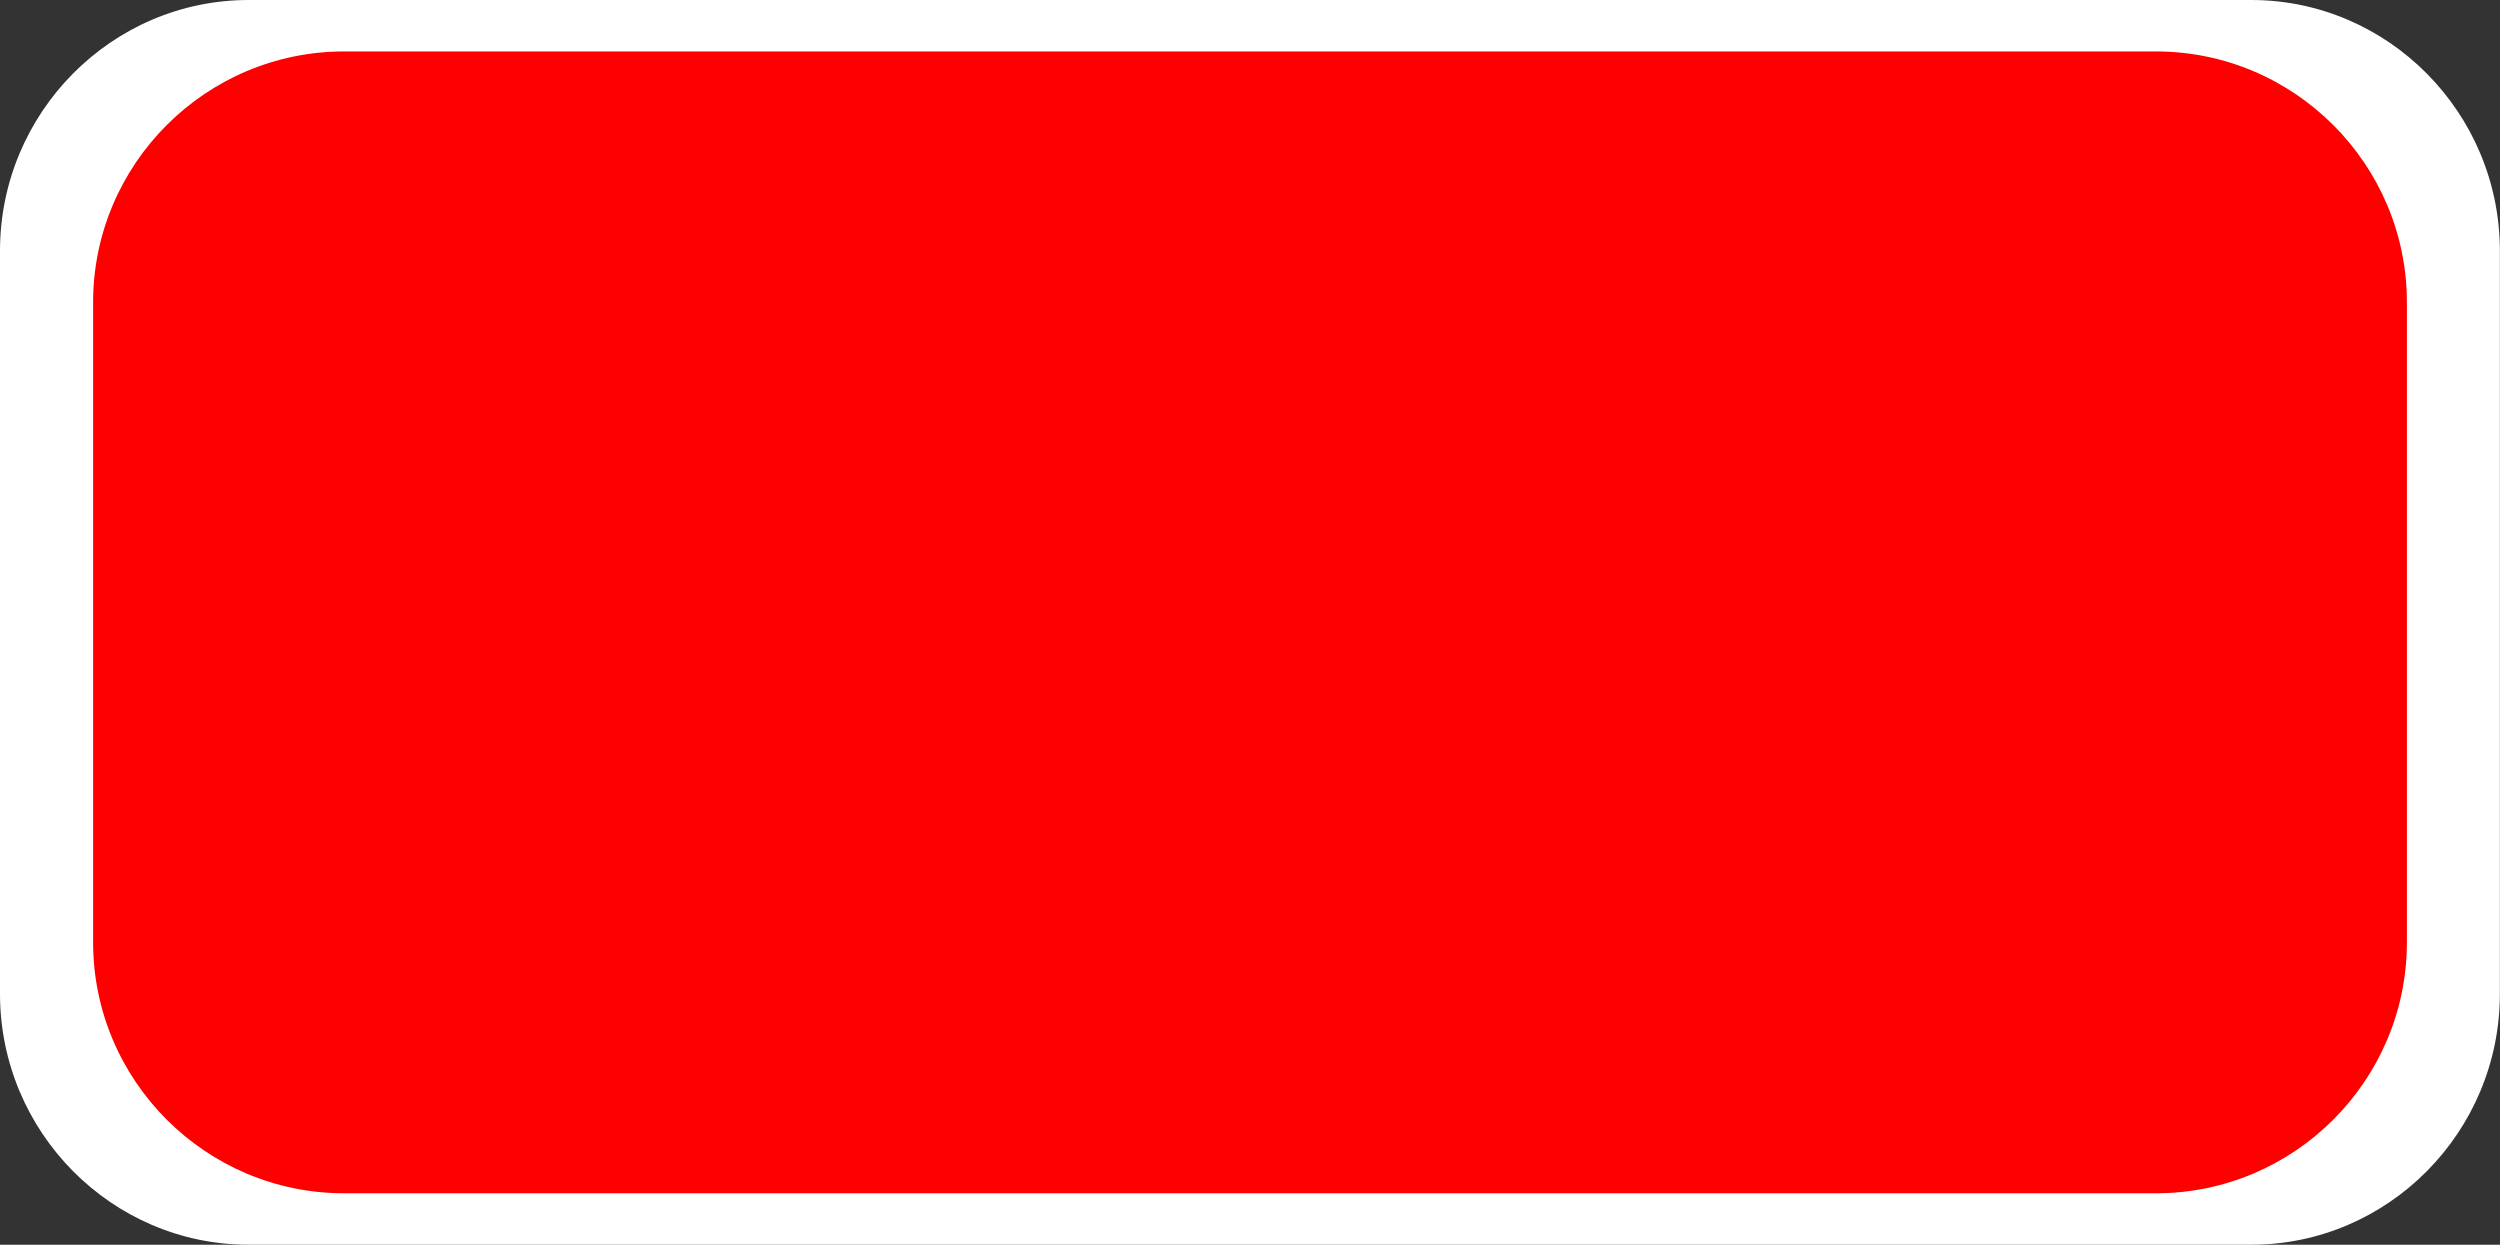
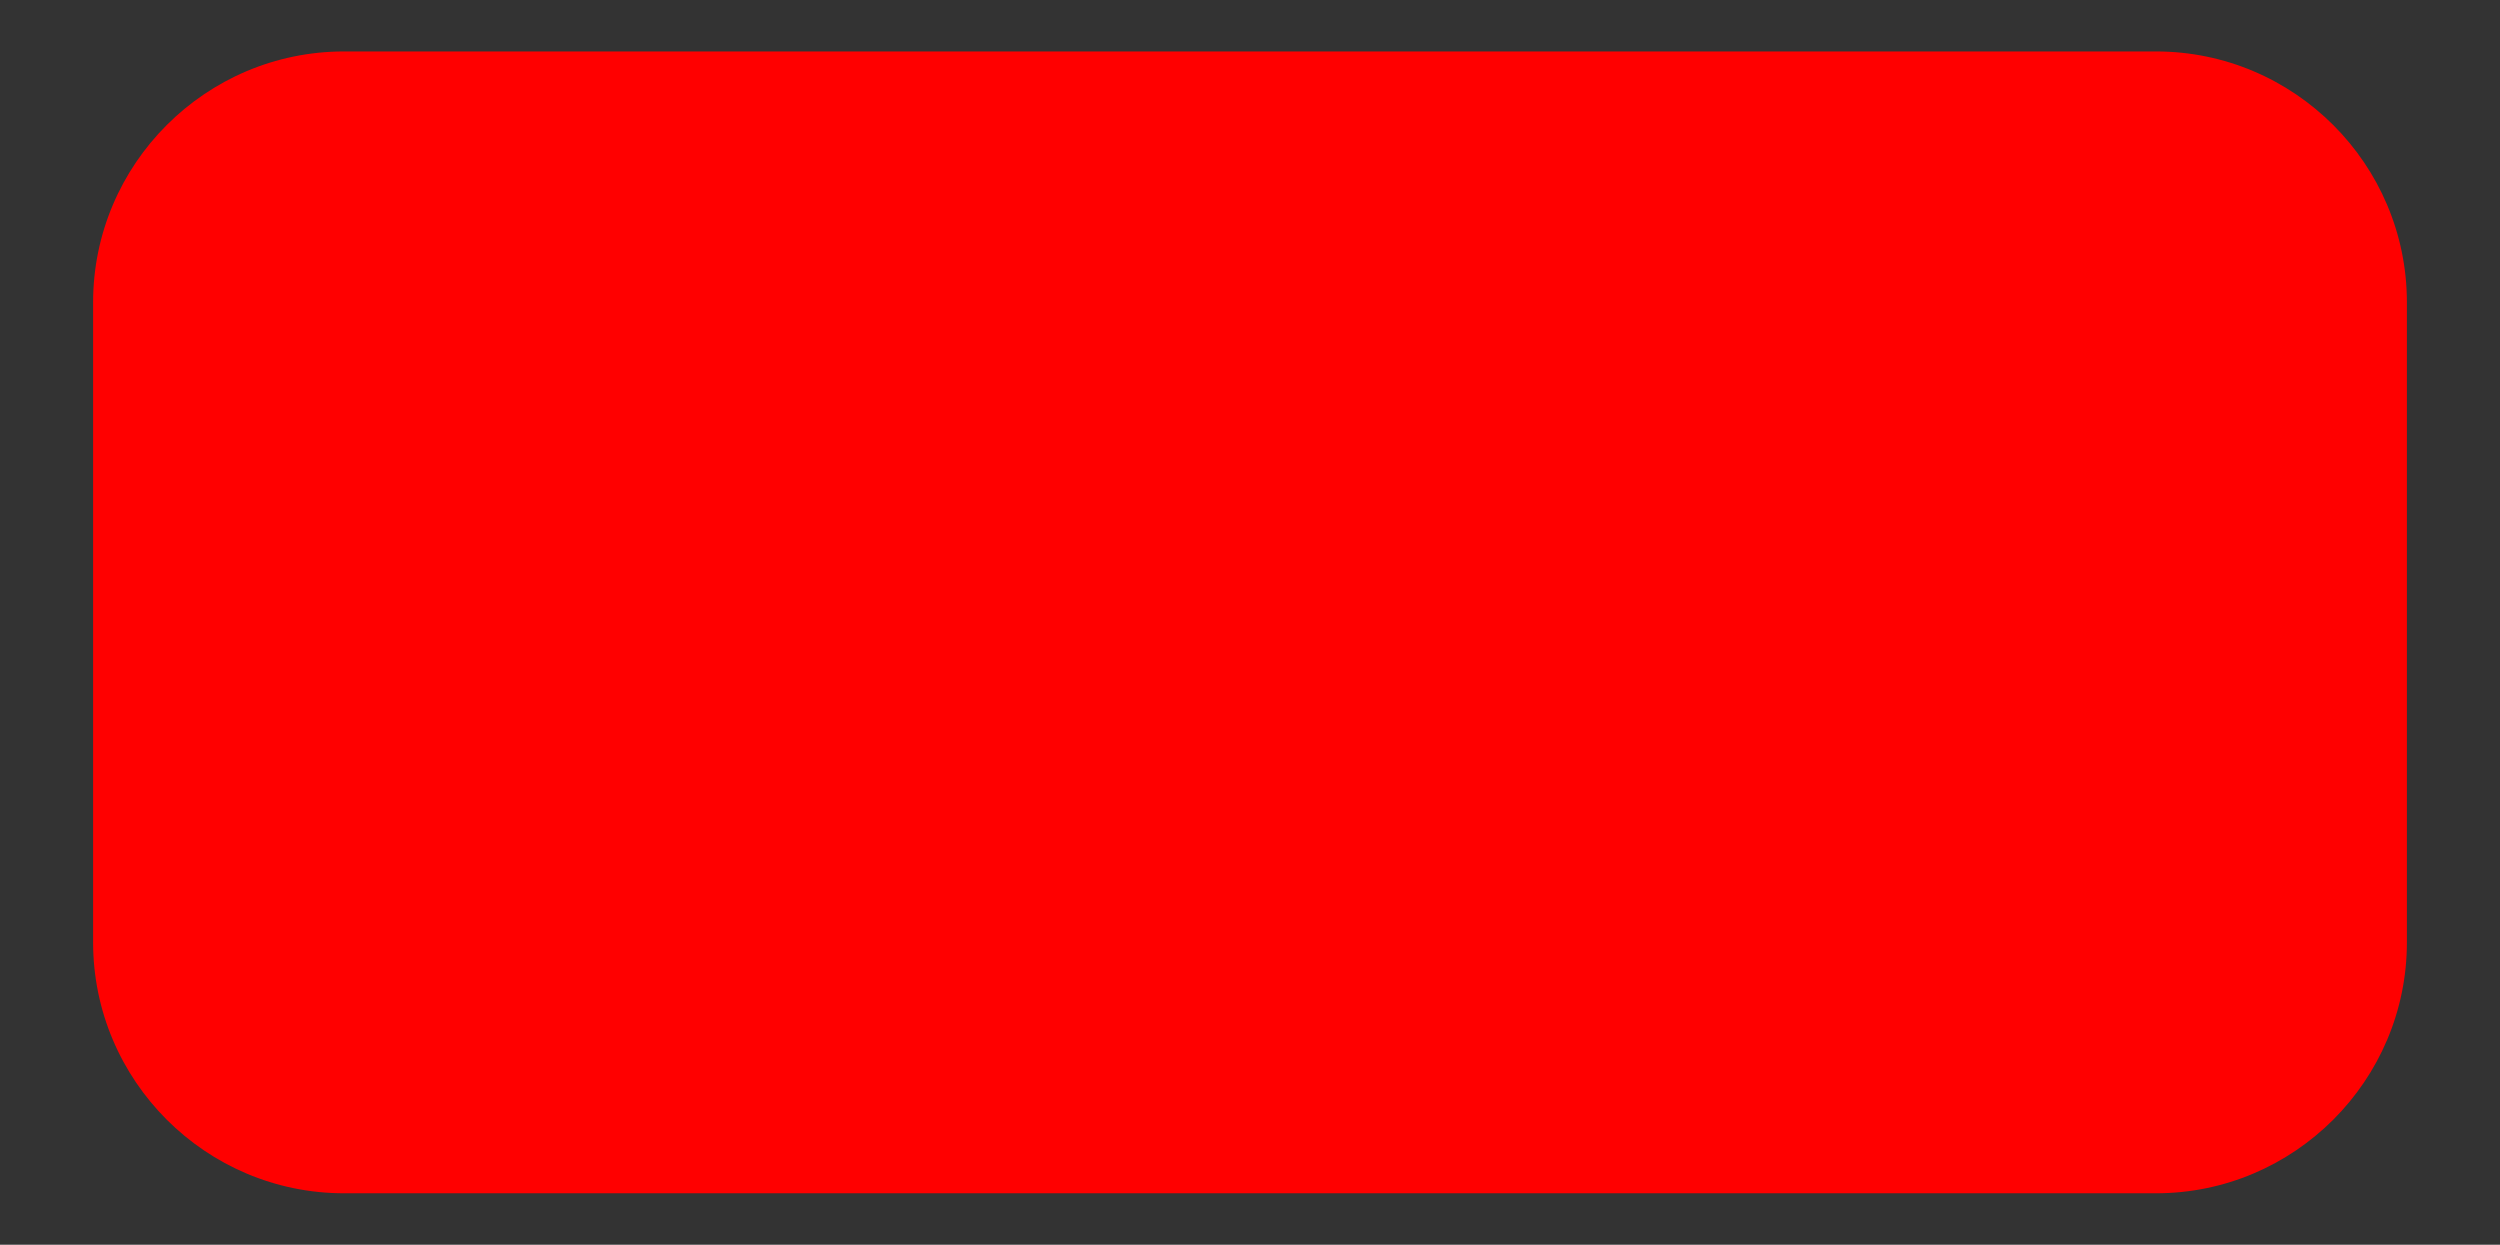
<svg xmlns="http://www.w3.org/2000/svg" xmlns:ns1="http://www.inkscape.org/namespaces/inkscape" xmlns:ns2="http://sodipodi.sourceforge.net/DTD/sodipodi-0.dtd" xml:space="preserve" width="19.924mm" height="9.92mm" style="shape-rendering:geometricPrecision; text-rendering:geometricPrecision; image-rendering:optimizeQuality; fill-rule:evenodd; clip-rule:evenodd" viewBox="0 0 19.924 9.92" id="svg3236" version="1.1" ns1:version="0.48.3.1 r9886" ns2:docname="10.svg">
  <rect x="0" y="0" width="19.924" height="9.92" fill="#333333" stroke="none" />
  <ns2:namedview pagecolor="#ffffff" bordercolor="#666666" borderopacity="1" objecttolerance="10" gridtolerance="10" guidetolerance="10" ns1:pageopacity="0" ns1:pageshadow="2" ns1:window-width="1440" ns1:window-height="844" id="namedview3248" showgrid="false" ns1:zoom="5.9209737" ns1:cx="10.386805" ns1:cy="17.574625" ns1:window-x="-4" ns1:window-y="-4" ns1:window-maximized="1" ns1:current-layer="svg3236" />
  <defs id="defs3238">
    <style type="text/css" id="style3240">
   
    .fil0 {fill:#DEDEDD}
    .fil1 {fill:#F8C300}
   
  </style>
  </defs>
  <g id="g4340">
    <g ns1:label="#g3257" id="shape">
-       <path style="fill: rgb(255, 255, 255);" ns1:connector-curvature="0" id="path3244" d="m 1.982,0 15.959,0 c 1.092,0 1.982,0.899 1.982,2 l 0,5.92 c 0,1.102 -0.89,2 -1.982,2 l -15.959,0 C 0.89,9.92 0,9.022 0,7.92 L 0,2 C -1.00001e-4,0.898 0.89,0 1.982,0 z" class="fil0" />
-     </g>
+       </g>
    <g ns1:label="#g4337" id="light">
      <path style="fill: rgb(255, 0, 0); fill-opacity: 1;" ns1:connector-curvature="0" id="path3246" d="m 2.742,0.41 14.44,0 c 1.102,0 2,0.898 2,2 l 0,5.1 c 0,1.102 -0.898,2 -2,2 l -14.44,0 c -1.102,0 -2,-0.898 -2,-2 l 0,-5.1 c -10e-5,-1.102 0.898,-2 2,-2 z" class="fil1" />
    </g>
  </g>
</svg>